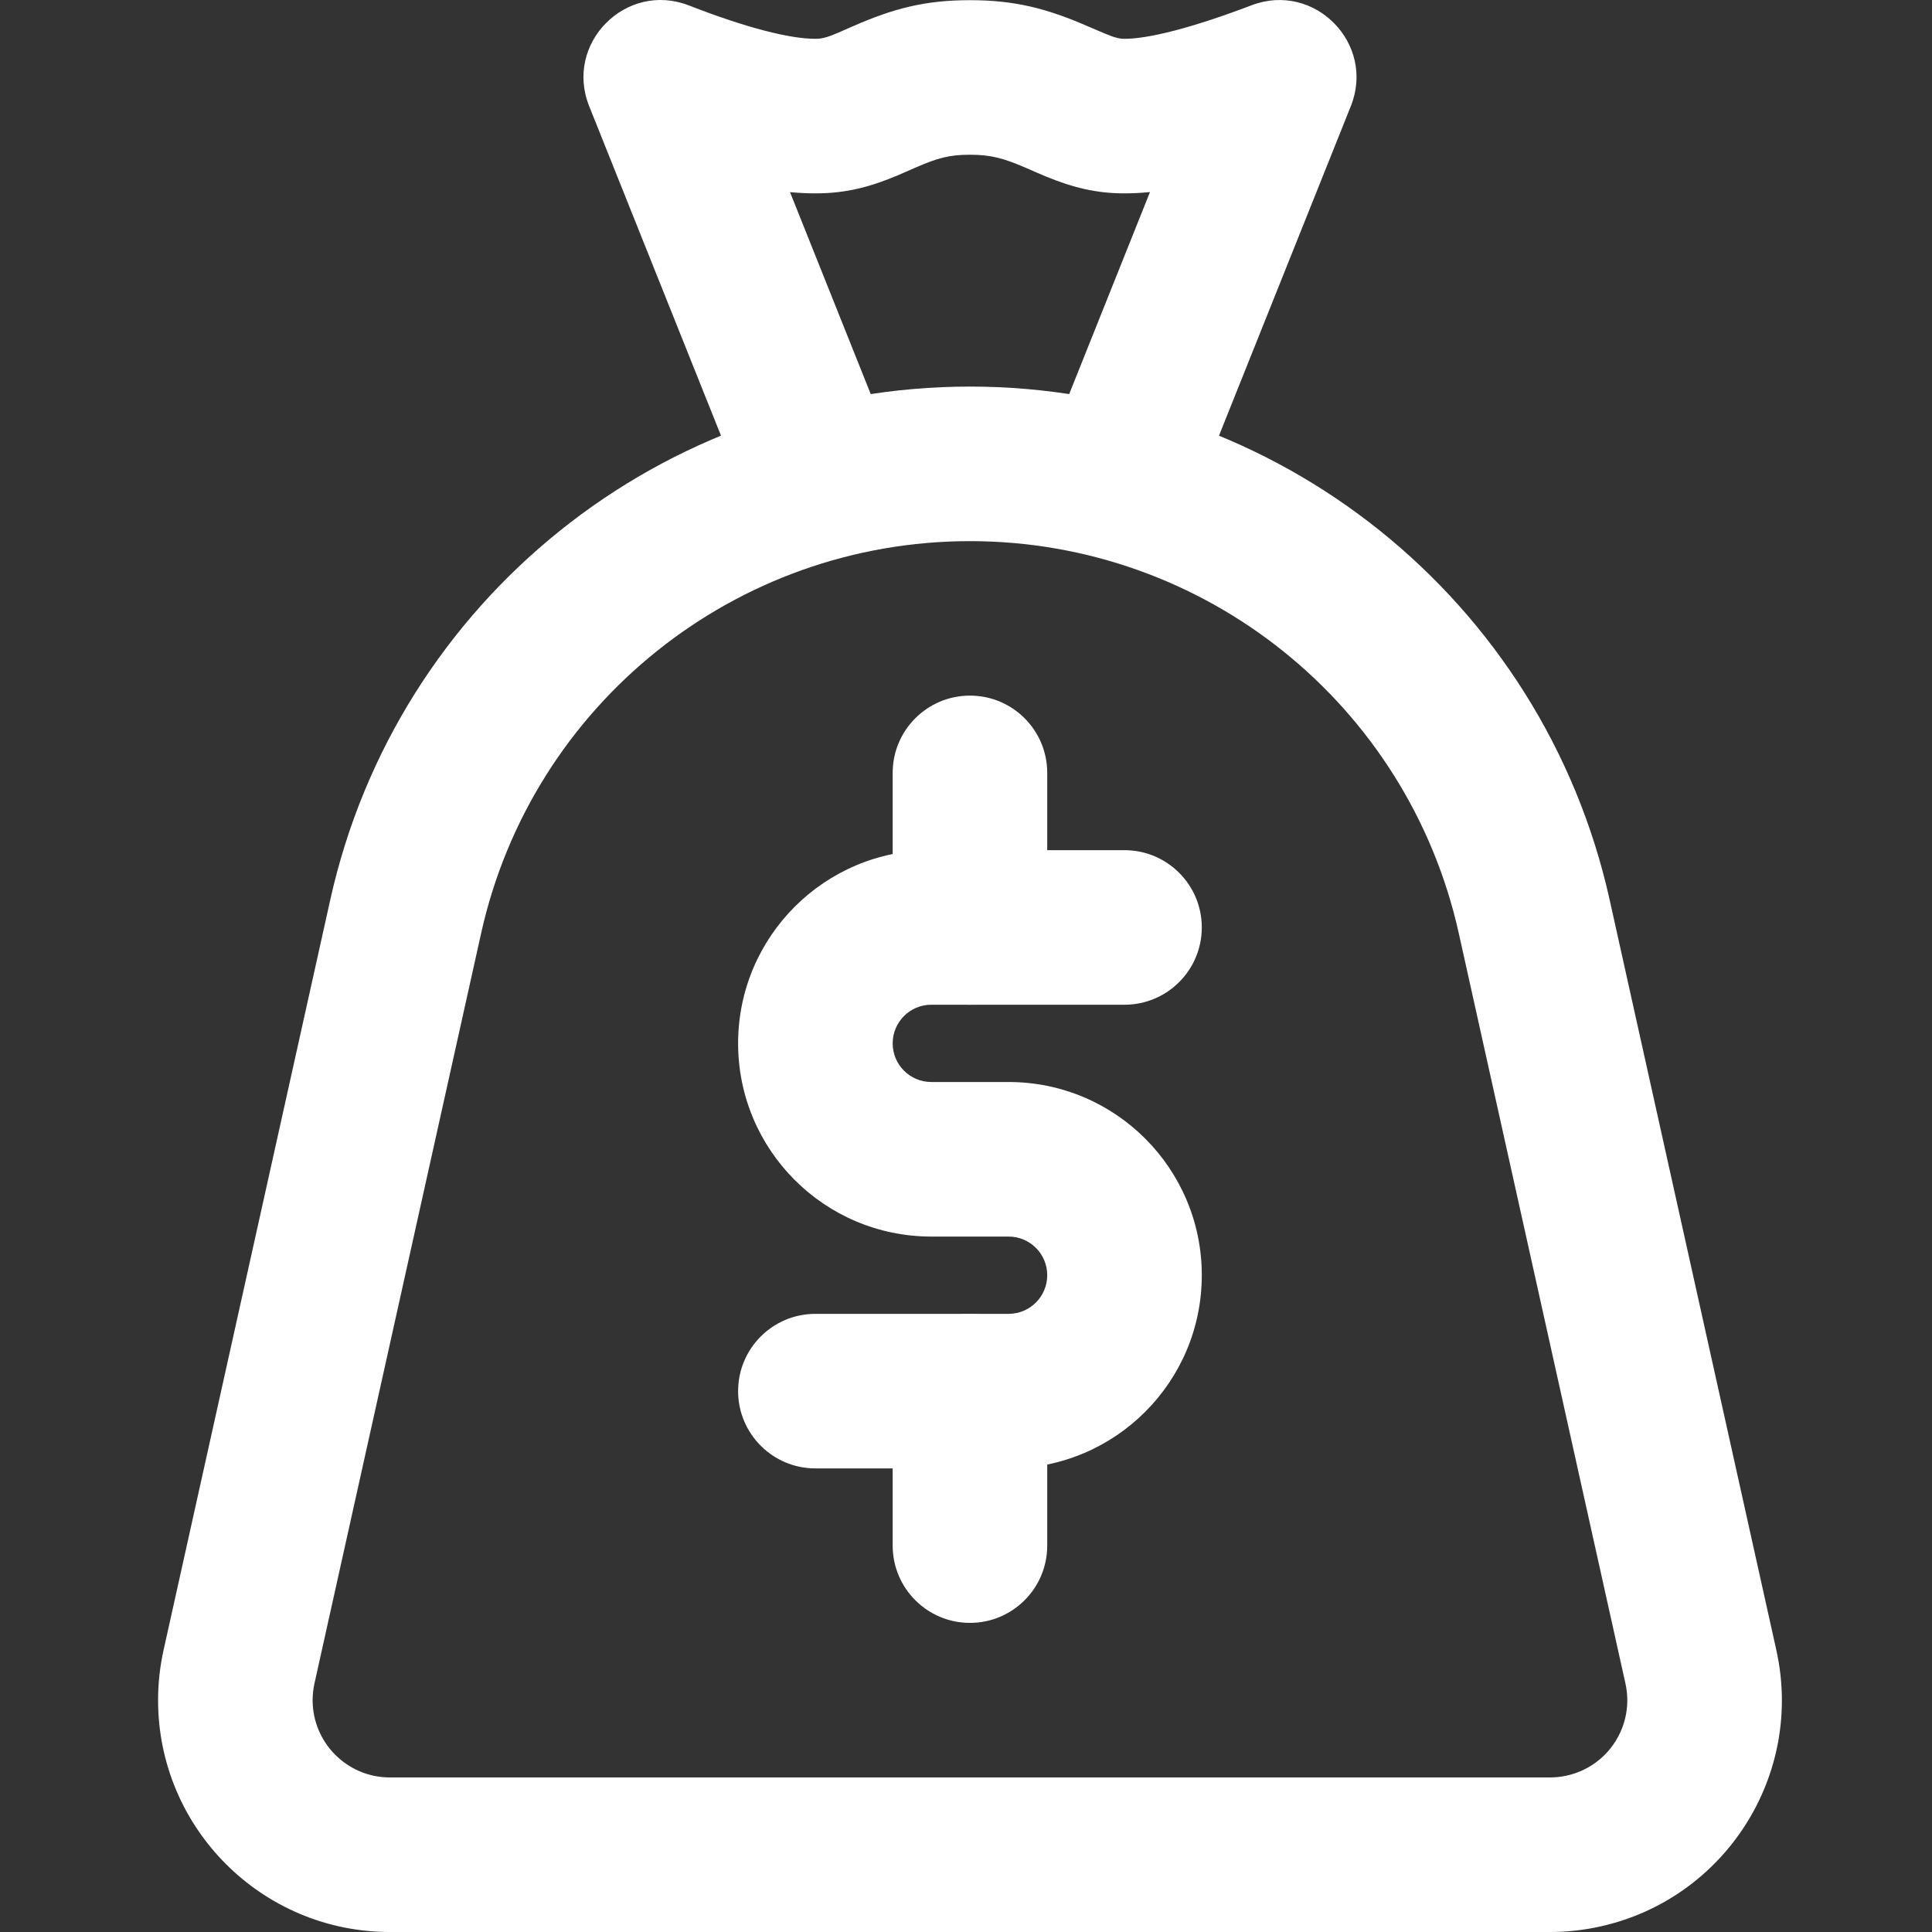
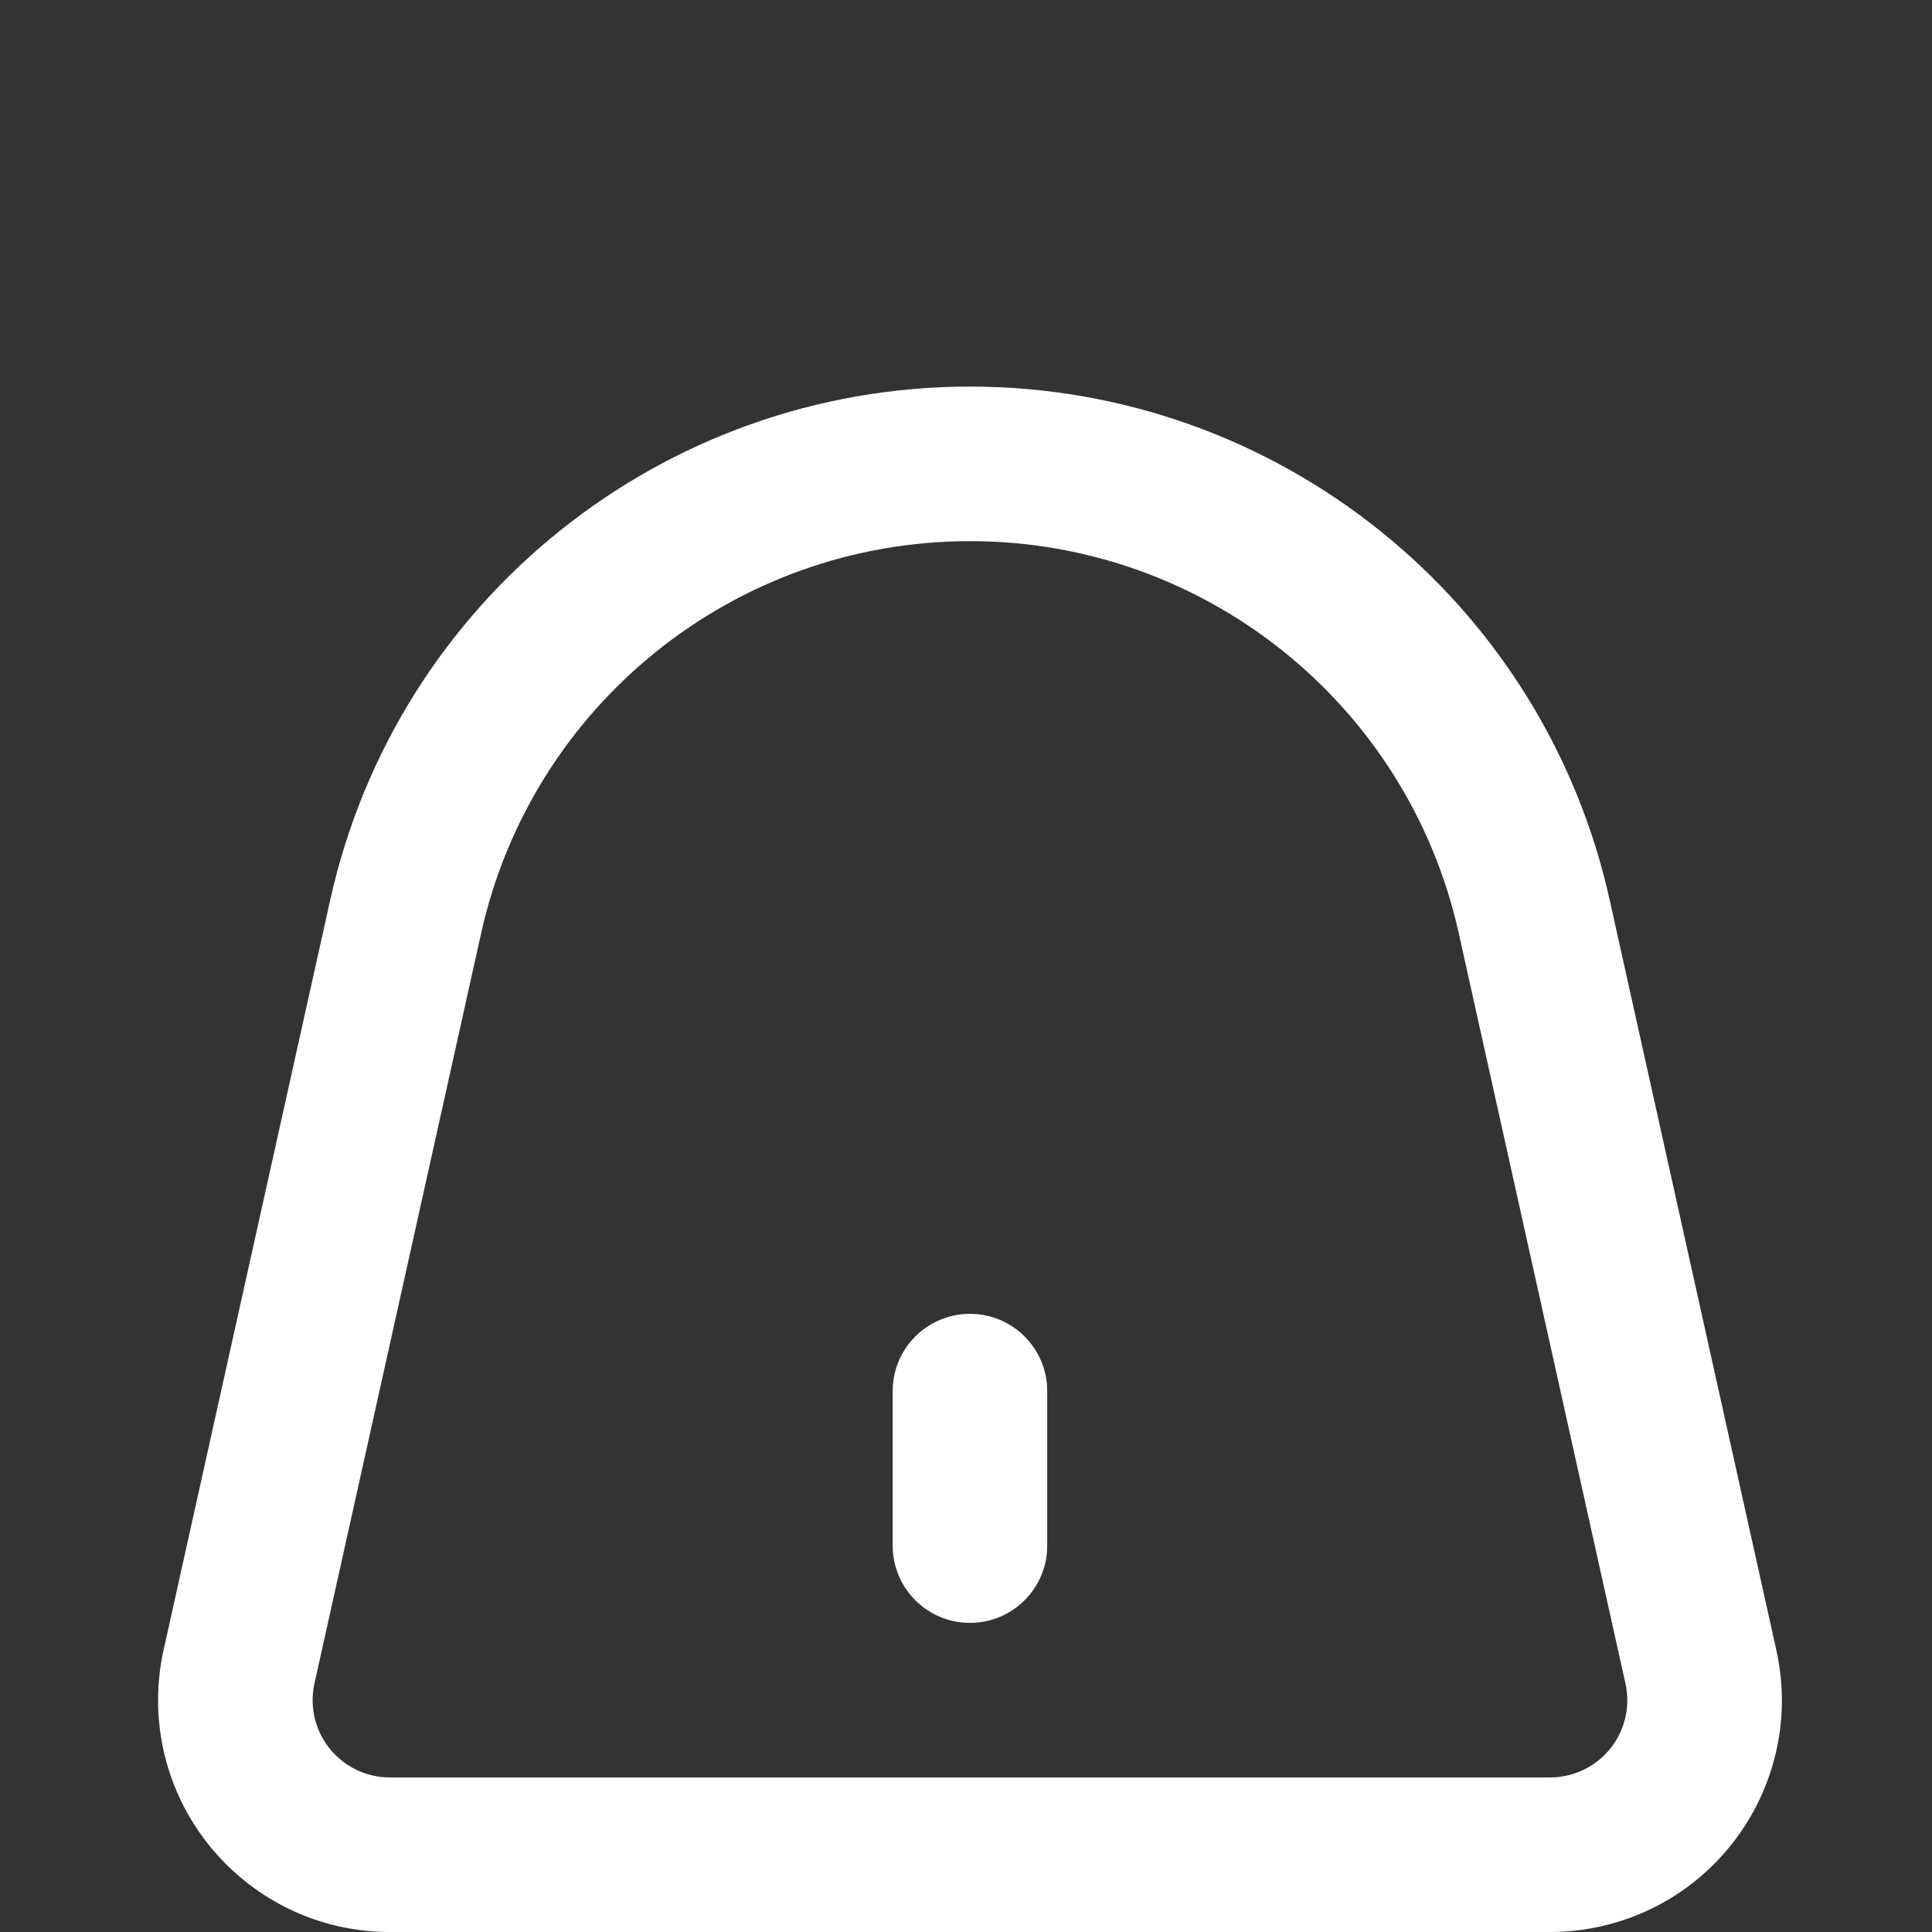
<svg xmlns="http://www.w3.org/2000/svg" width="22" height="22" viewBox="0 0 22 22" fill="none">
  <rect x="0" y="0" width="22" height="22" fill="#333333" stroke="none" />
  <path d="M11.045 6.162C8.373 6.162 6.059 8.018 5.479 10.626L3.581 19.169C3.567 19.232 3.56 19.296 3.56 19.36C3.56 19.846 3.954 20.24 4.44 20.24H17.651C17.715 20.24 17.779 20.233 17.841 20.219C18.316 20.114 18.615 19.644 18.509 19.169L16.611 10.626C16.031 8.018 13.717 6.162 11.045 6.162ZM11.045 4.402C14.542 4.402 17.57 6.831 18.329 10.245L20.227 18.788C20.544 20.211 19.646 21.621 18.223 21.937C18.035 21.979 17.843 22 17.651 22H4.44C2.982 22 1.8 20.818 1.8 19.36C1.8 19.168 1.821 18.976 1.863 18.788L3.761 10.245C4.52 6.831 7.548 4.402 11.045 4.402Z" fill="white" />
-   <path d="M12.805 9.681C13.291 9.681 13.685 10.075 13.685 10.561C13.685 11.047 13.291 11.441 12.805 11.441H10.605C10.362 11.441 10.165 11.638 10.165 11.881C10.165 12.124 10.362 12.321 10.605 12.321H11.485C12.7 12.321 13.685 13.306 13.685 14.521C13.685 15.736 12.7 16.721 11.485 16.721H9.285C8.799 16.721 8.405 16.326 8.405 15.841C8.405 15.355 8.799 14.961 9.285 14.961H11.485C11.728 14.961 11.925 14.764 11.925 14.521C11.925 14.278 11.728 14.081 11.485 14.081H10.605C9.39 14.081 8.405 13.096 8.405 11.881C8.405 10.666 9.39 9.681 10.605 9.681H12.805Z" fill="white" />
-   <path d="M10.165 8.801C10.165 8.315 10.559 7.921 11.045 7.921C11.531 7.921 11.925 8.315 11.925 8.801V10.561C11.925 11.047 11.531 11.441 11.045 11.441C10.559 11.441 10.165 11.047 10.165 10.561V8.801Z" fill="white" />
  <path d="M11.925 17.6C11.925 18.086 11.531 18.48 11.045 18.48C10.559 18.48 10.165 18.086 10.165 17.6V15.841C10.165 15.355 10.559 14.961 11.045 14.961C11.531 14.961 11.925 15.355 11.925 15.841V17.6Z" fill="white" />
-   <path d="M10.102 4.955C10.283 5.406 10.063 5.918 9.612 6.099C9.161 6.279 8.649 6.06 8.469 5.608L6.709 1.209C6.423 0.494 7.128 -0.217 7.845 0.062C8.504 0.319 8.996 0.442 9.285 0.442C9.358 0.442 9.418 0.427 9.548 0.371C9.583 0.356 9.624 0.338 9.719 0.296C10.174 0.097 10.534 0.002 11.045 0.002C11.556 0.002 11.921 0.097 12.377 0.295C12.493 0.345 12.54 0.365 12.581 0.382C12.693 0.429 12.748 0.442 12.805 0.442C13.078 0.442 13.574 0.318 14.252 0.06C14.968 -0.213 15.667 0.497 15.382 1.209L13.622 5.608C13.442 6.06 12.93 6.279 12.478 6.099C12.027 5.918 11.808 5.406 11.988 4.955L13.095 2.187C12.994 2.197 12.898 2.202 12.805 2.202C12.484 2.202 12.218 2.136 11.911 2.01C11.85 1.985 11.783 1.956 11.679 1.91C11.424 1.8 11.28 1.762 11.045 1.762C10.813 1.762 10.677 1.798 10.426 1.908C10.339 1.946 10.285 1.97 10.236 1.991C9.907 2.131 9.631 2.202 9.285 2.202C9.193 2.202 9.096 2.197 8.996 2.188L10.102 4.955Z" fill="white" />
</svg>